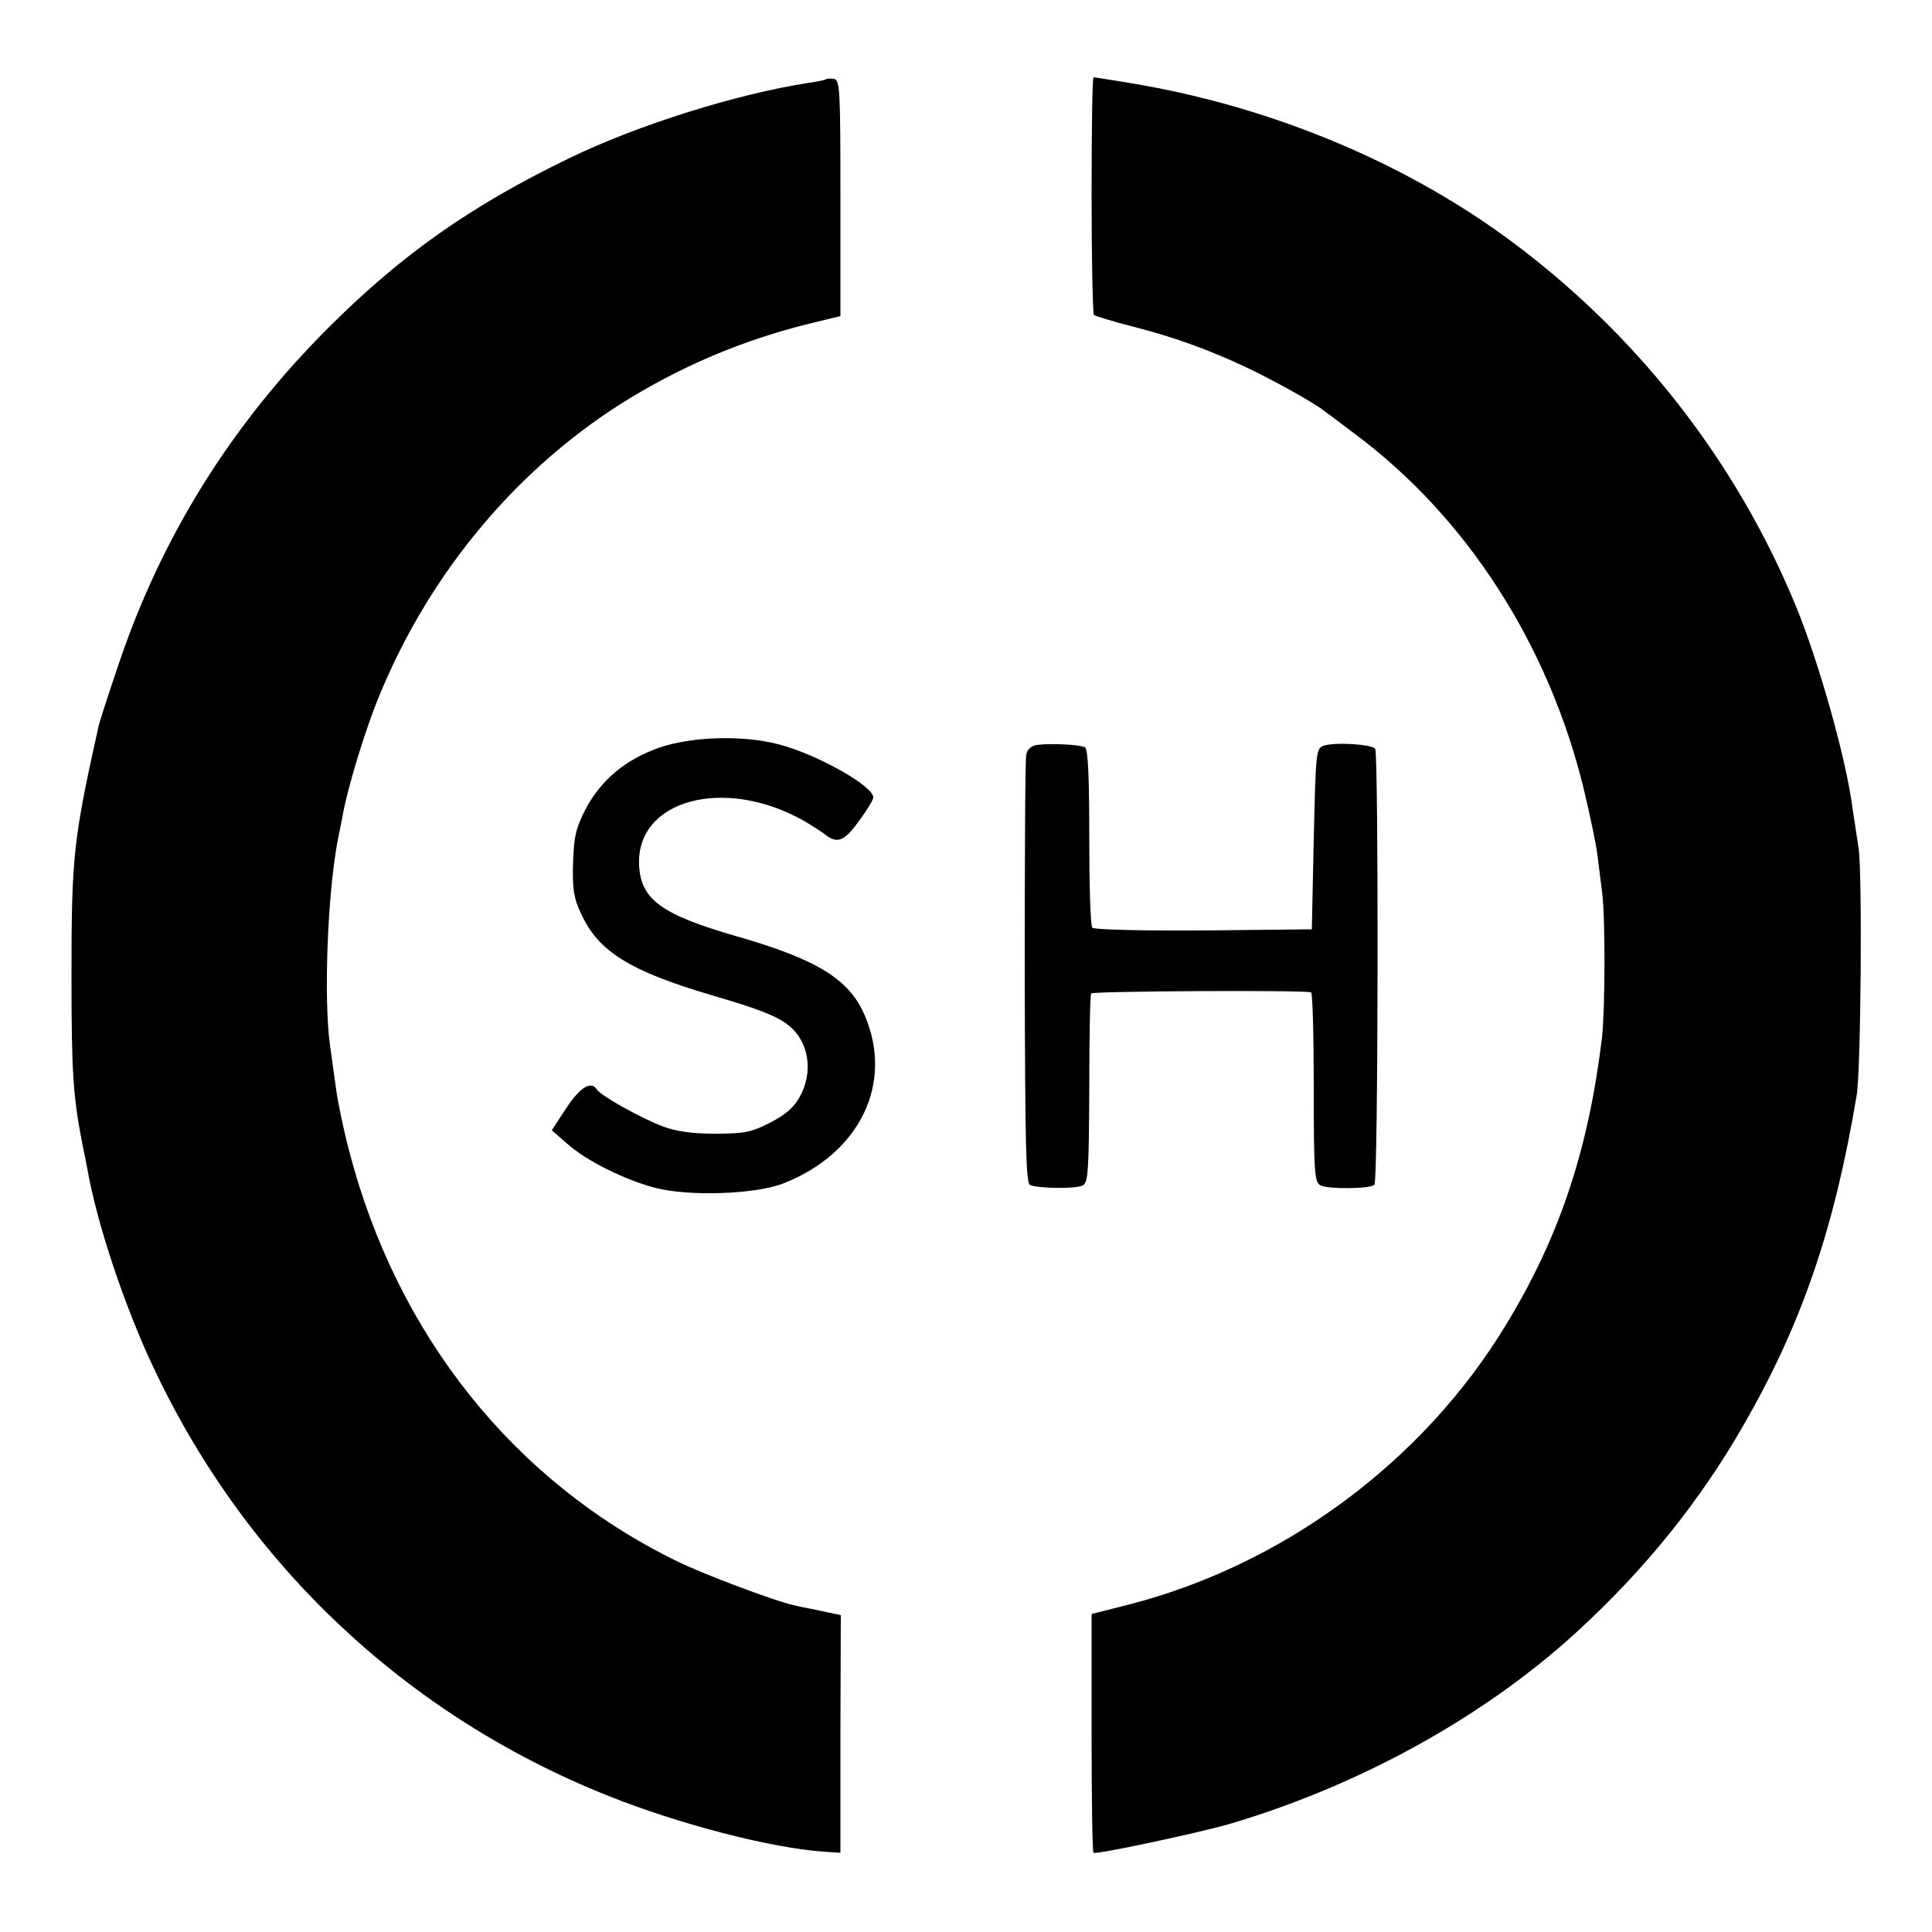
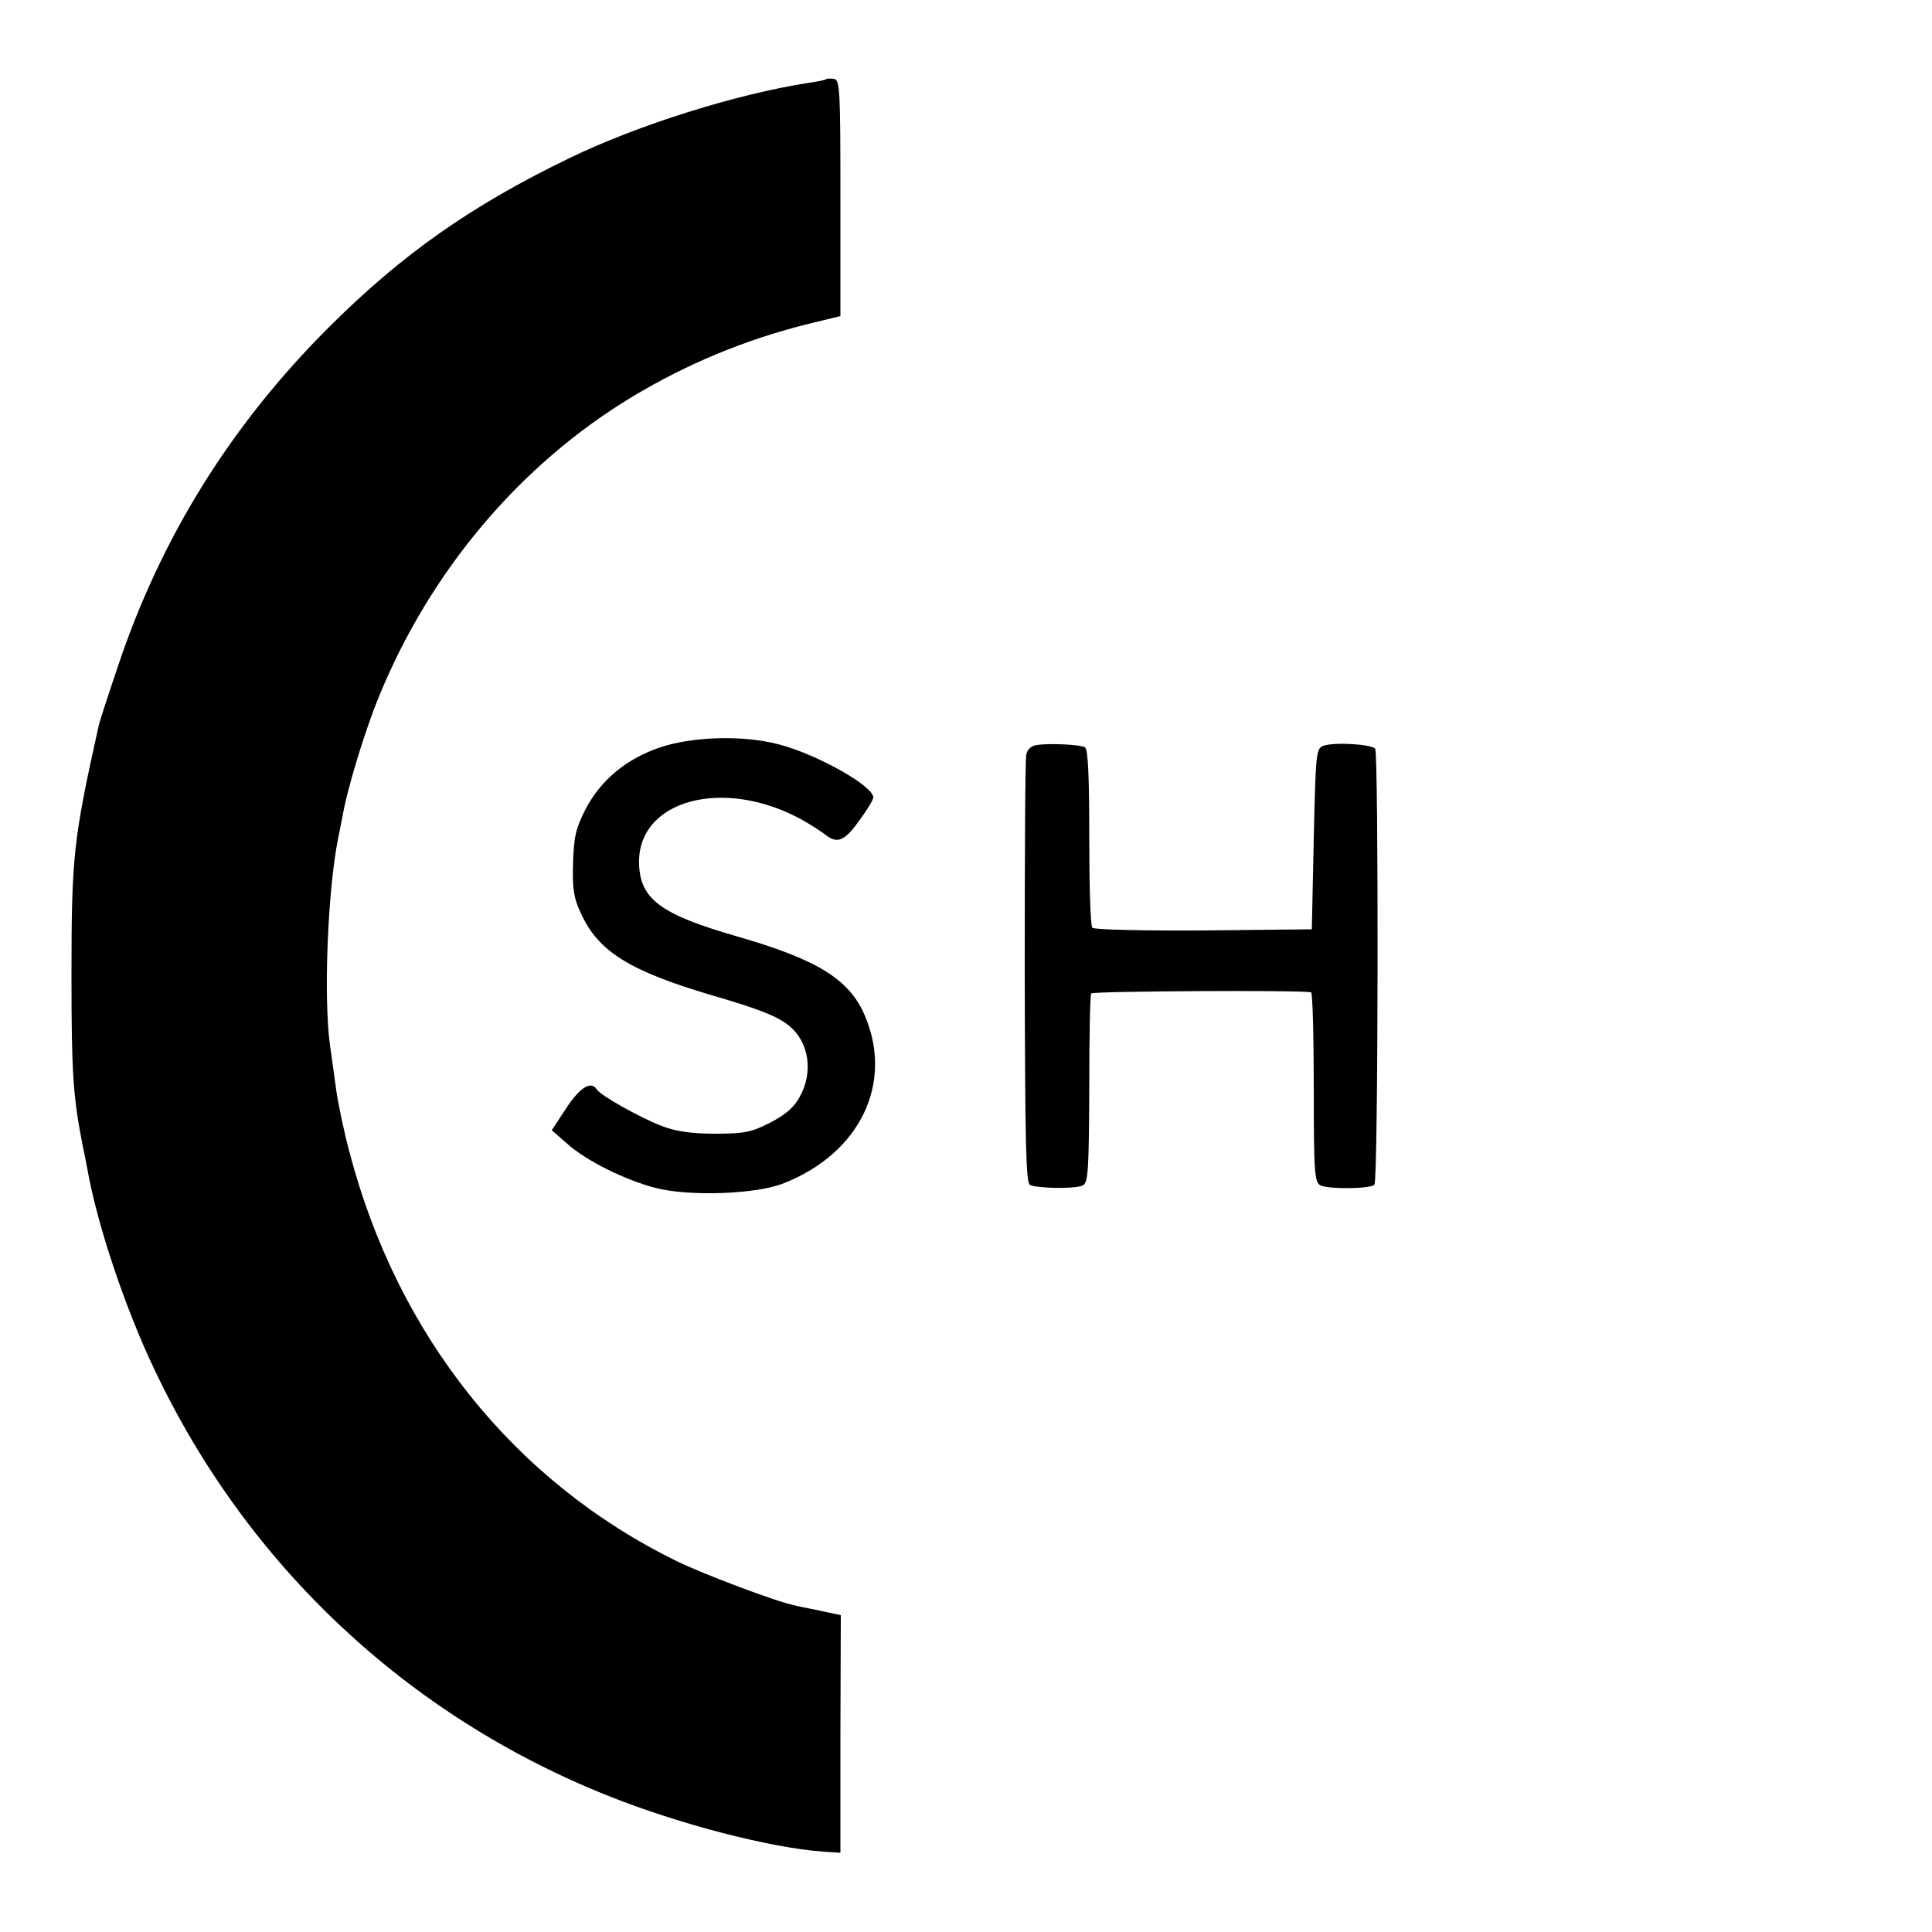
<svg xmlns="http://www.w3.org/2000/svg" version="1.0" width="500pt" height="500pt" viewBox="0 0 500 500" preserveAspectRatio="xMidYMid meet">
  <g transform="translate(0,500) scale(0.1,-0.1)" fill="#000000" stroke="none">
    <path d="M2138 4795 c-2 -2 -21 -6 -43 -9 -188 -29 -444 -109 -623 -196 -252 -122 -432 -248 -623 -439 -252 -252 -433 -543 -544 -876 -26 -77 -49 -147 -50 -155 -65 -292 -70 -336 -70 -645 0 -254 4 -314 30 -445 3 -14 8 -38 11 -55 25 -143 98 -361 174 -520 240 -507 655 -896 1175 -1103 183 -73 418 -134 555 -144 l45 -3 0 307 1 308 -56 12 c-30 6 -60 12 -66 14 -42 8 -234 80 -303 114 -421 206 -723 584 -847 1060 -14 52 -29 124 -34 160 -5 36 -12 88 -16 115 -17 123 -6 400 21 535 3 14 8 39 11 55 12 72 59 226 95 313 133 325 365 600 655 775 143 86 291 147 449 187 l90 22 0 305 c0 279 -1 306 -17 309 -9 1 -18 1 -20 -1z" />
-     <path d="M2825 4496 c0 -168 3 -307 6 -311 4 -3 49 -17 100 -30 106 -27 195 -59 295 -106 64 -30 176 -92 199 -111 6 -4 42 -31 80 -60 290 -215 503 -546 594 -921 16 -67 32 -143 35 -169 3 -27 9 -69 12 -95 9 -65 8 -306 0 -378 -35 -289 -109 -514 -247 -741 -215 -357 -580 -626 -983 -728 l-91 -23 0 -307 c0 -169 2 -309 5 -311 8 -5 269 51 350 74 339 100 659 277 899 496 178 163 320 339 434 538 150 261 234 506 292 852 11 64 15 574 5 640 -5 33 -12 80 -16 105 -16 125 -85 370 -144 516 -157 384 -419 717 -757 963 -275 199 -616 338 -968 396 -49 8 -92 15 -95 15 -3 0 -5 -137 -5 -304z" />
    <path d="M1706 3065 c-87 -30 -152 -85 -191 -160 -25 -49 -30 -71 -32 -140 -2 -66 2 -90 21 -130 45 -98 126 -148 339 -211 121 -35 168 -54 197 -77 54 -42 66 -122 29 -187 -15 -27 -38 -46 -77 -66 -47 -24 -66 -28 -141 -28 -61 0 -101 6 -136 19 -56 21 -161 80 -170 95 -15 24 -43 7 -79 -47 l-38 -58 40 -35 c49 -44 148 -93 227 -114 88 -23 262 -17 334 12 197 78 284 259 209 434 -40 94 -123 145 -332 205 -194 56 -248 95 -252 184 -8 169 220 231 426 115 19 -11 42 -26 52 -33 33 -28 52 -22 90 31 21 28 38 56 38 62 1 30 -148 113 -246 138 -93 24 -224 20 -308 -9z" />
    <path d="M2683 3072 c-14 -2 -25 -12 -27 -25 -3 -12 -4 -267 -4 -565 1 -445 3 -545 14 -549 24 -9 118 -10 136 -1 14 7 16 35 17 248 0 132 2 244 5 249 4 6 539 9 569 3 4 -1 7 -112 7 -247 0 -223 2 -245 18 -253 21 -10 129 -9 139 2 10 9 11 1112 2 1128 -8 12 -104 18 -134 8 -19 -7 -20 -19 -25 -241 l-5 -234 -279 -3 c-155 -1 -284 2 -289 7 -5 5 -8 110 -8 234 0 154 -3 228 -11 233 -12 7 -90 11 -125 6z" />
  </g>
</svg>